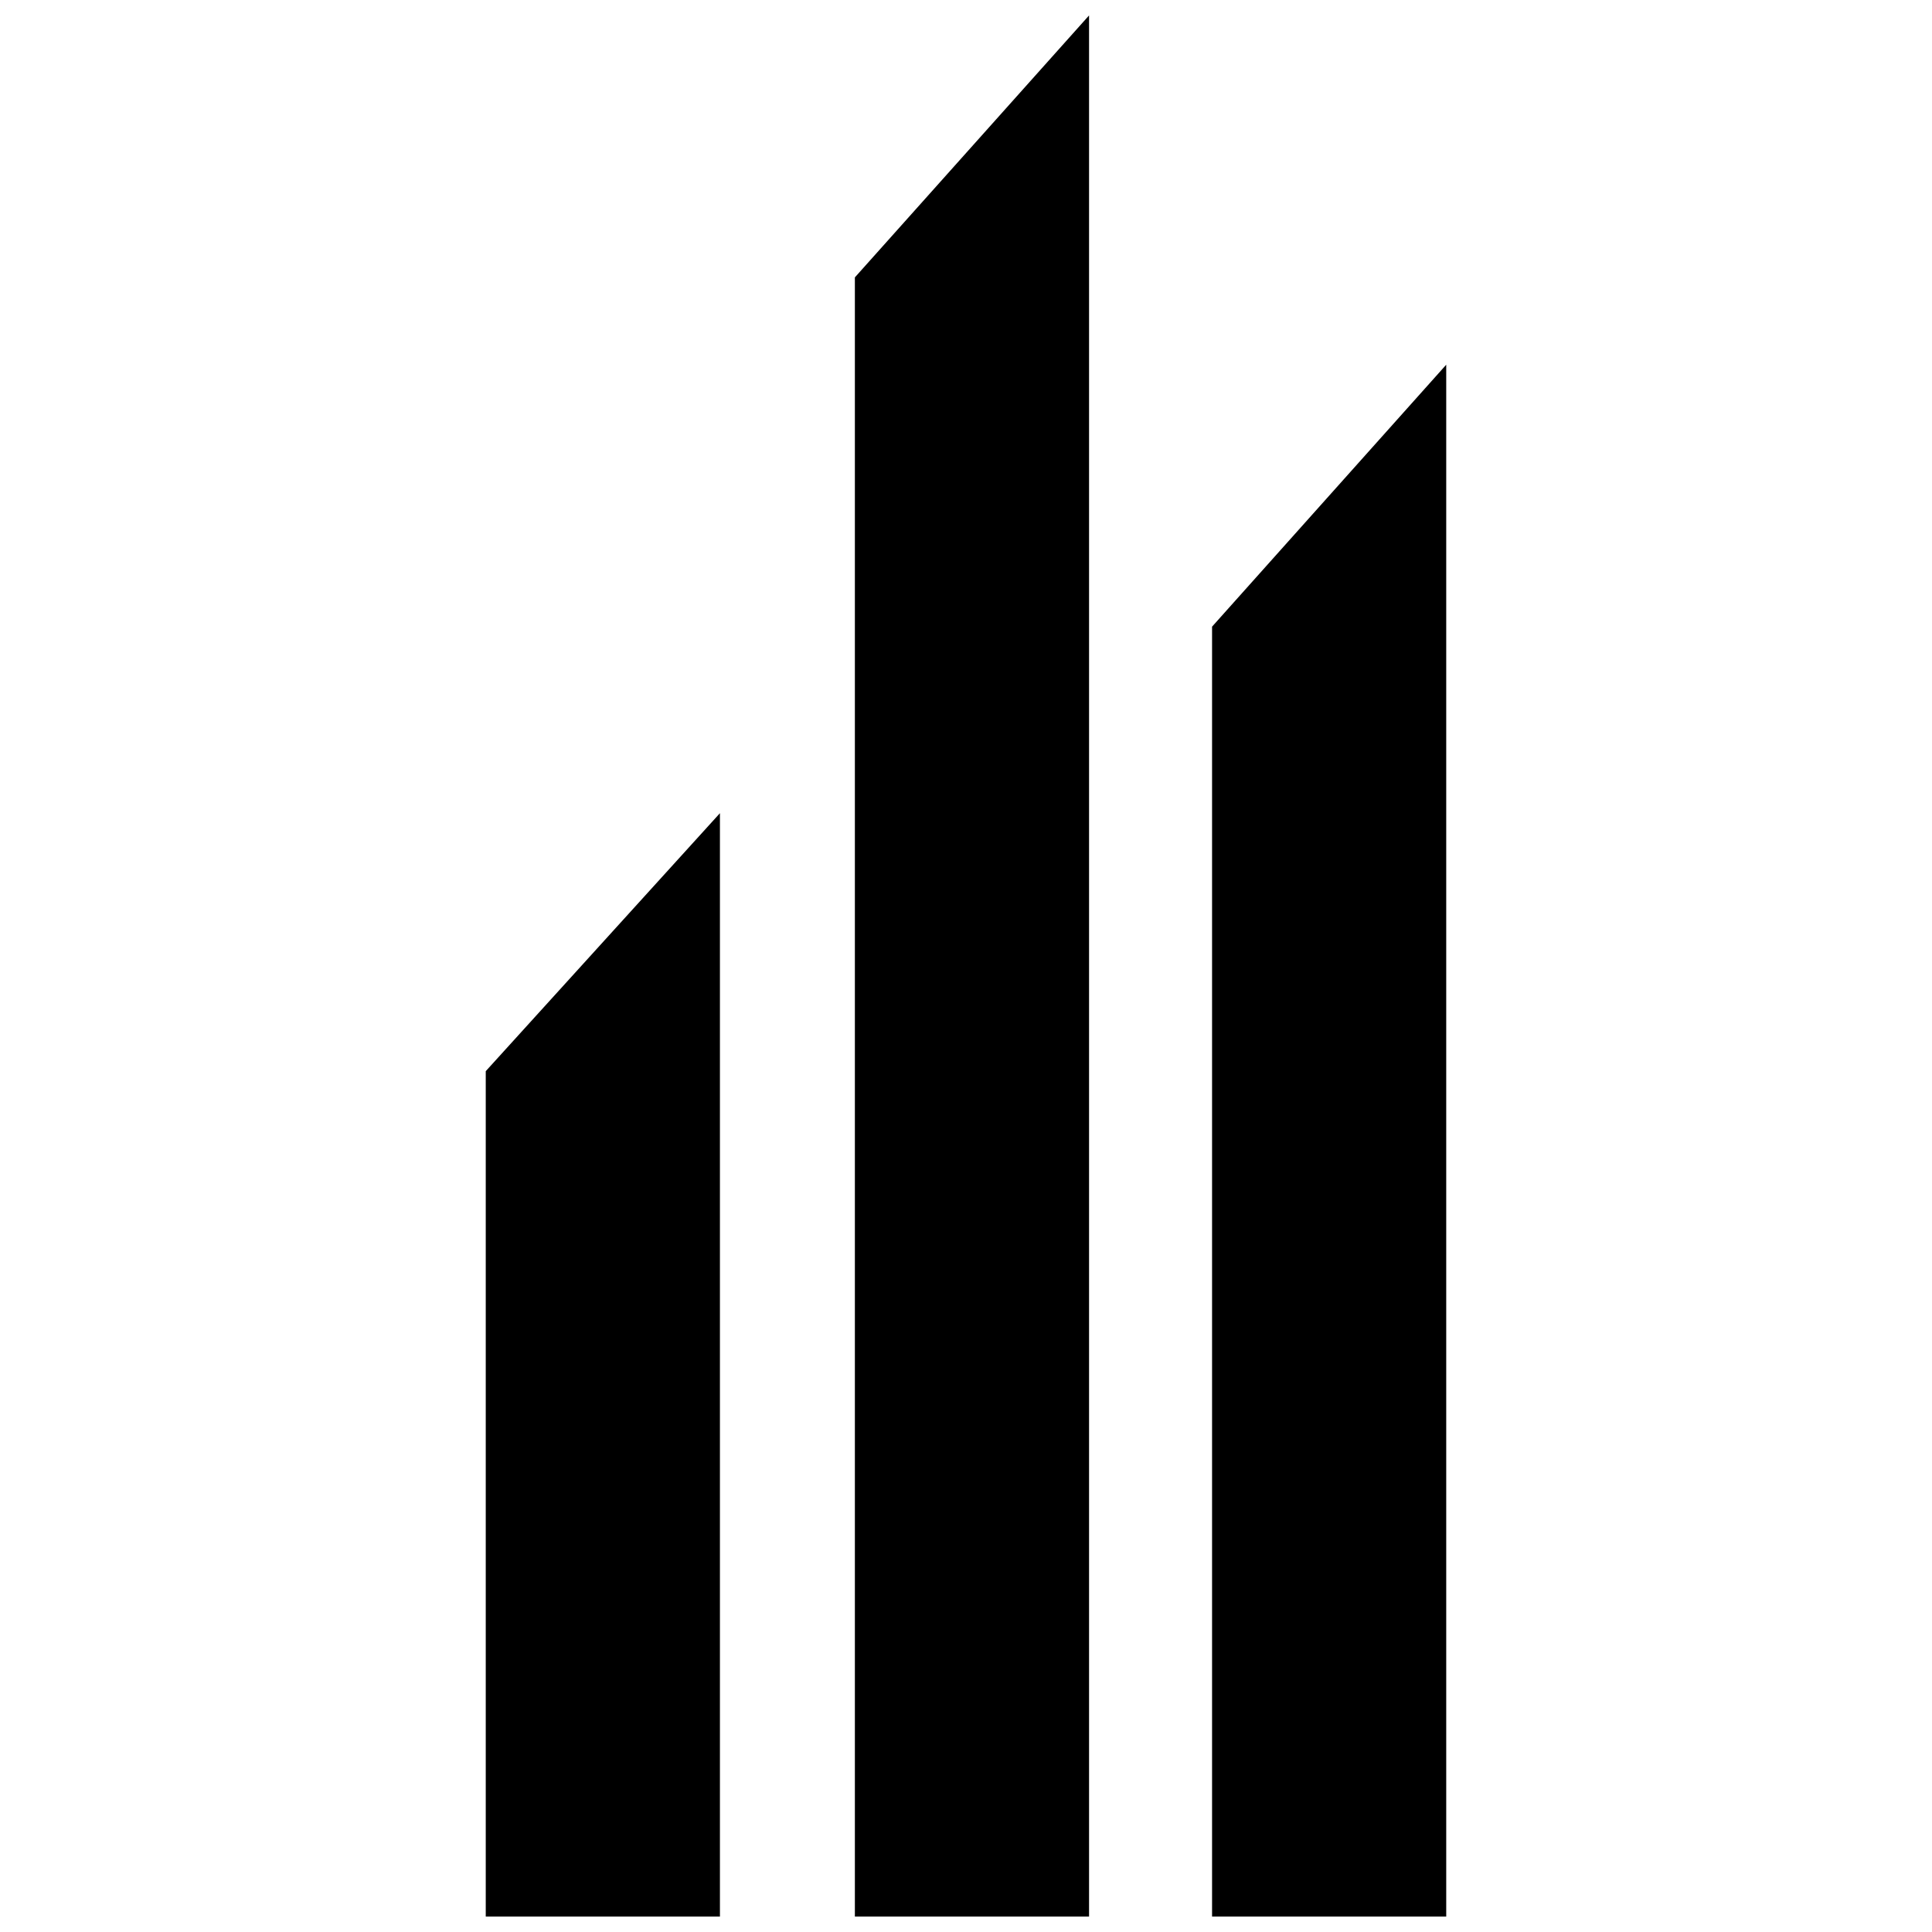
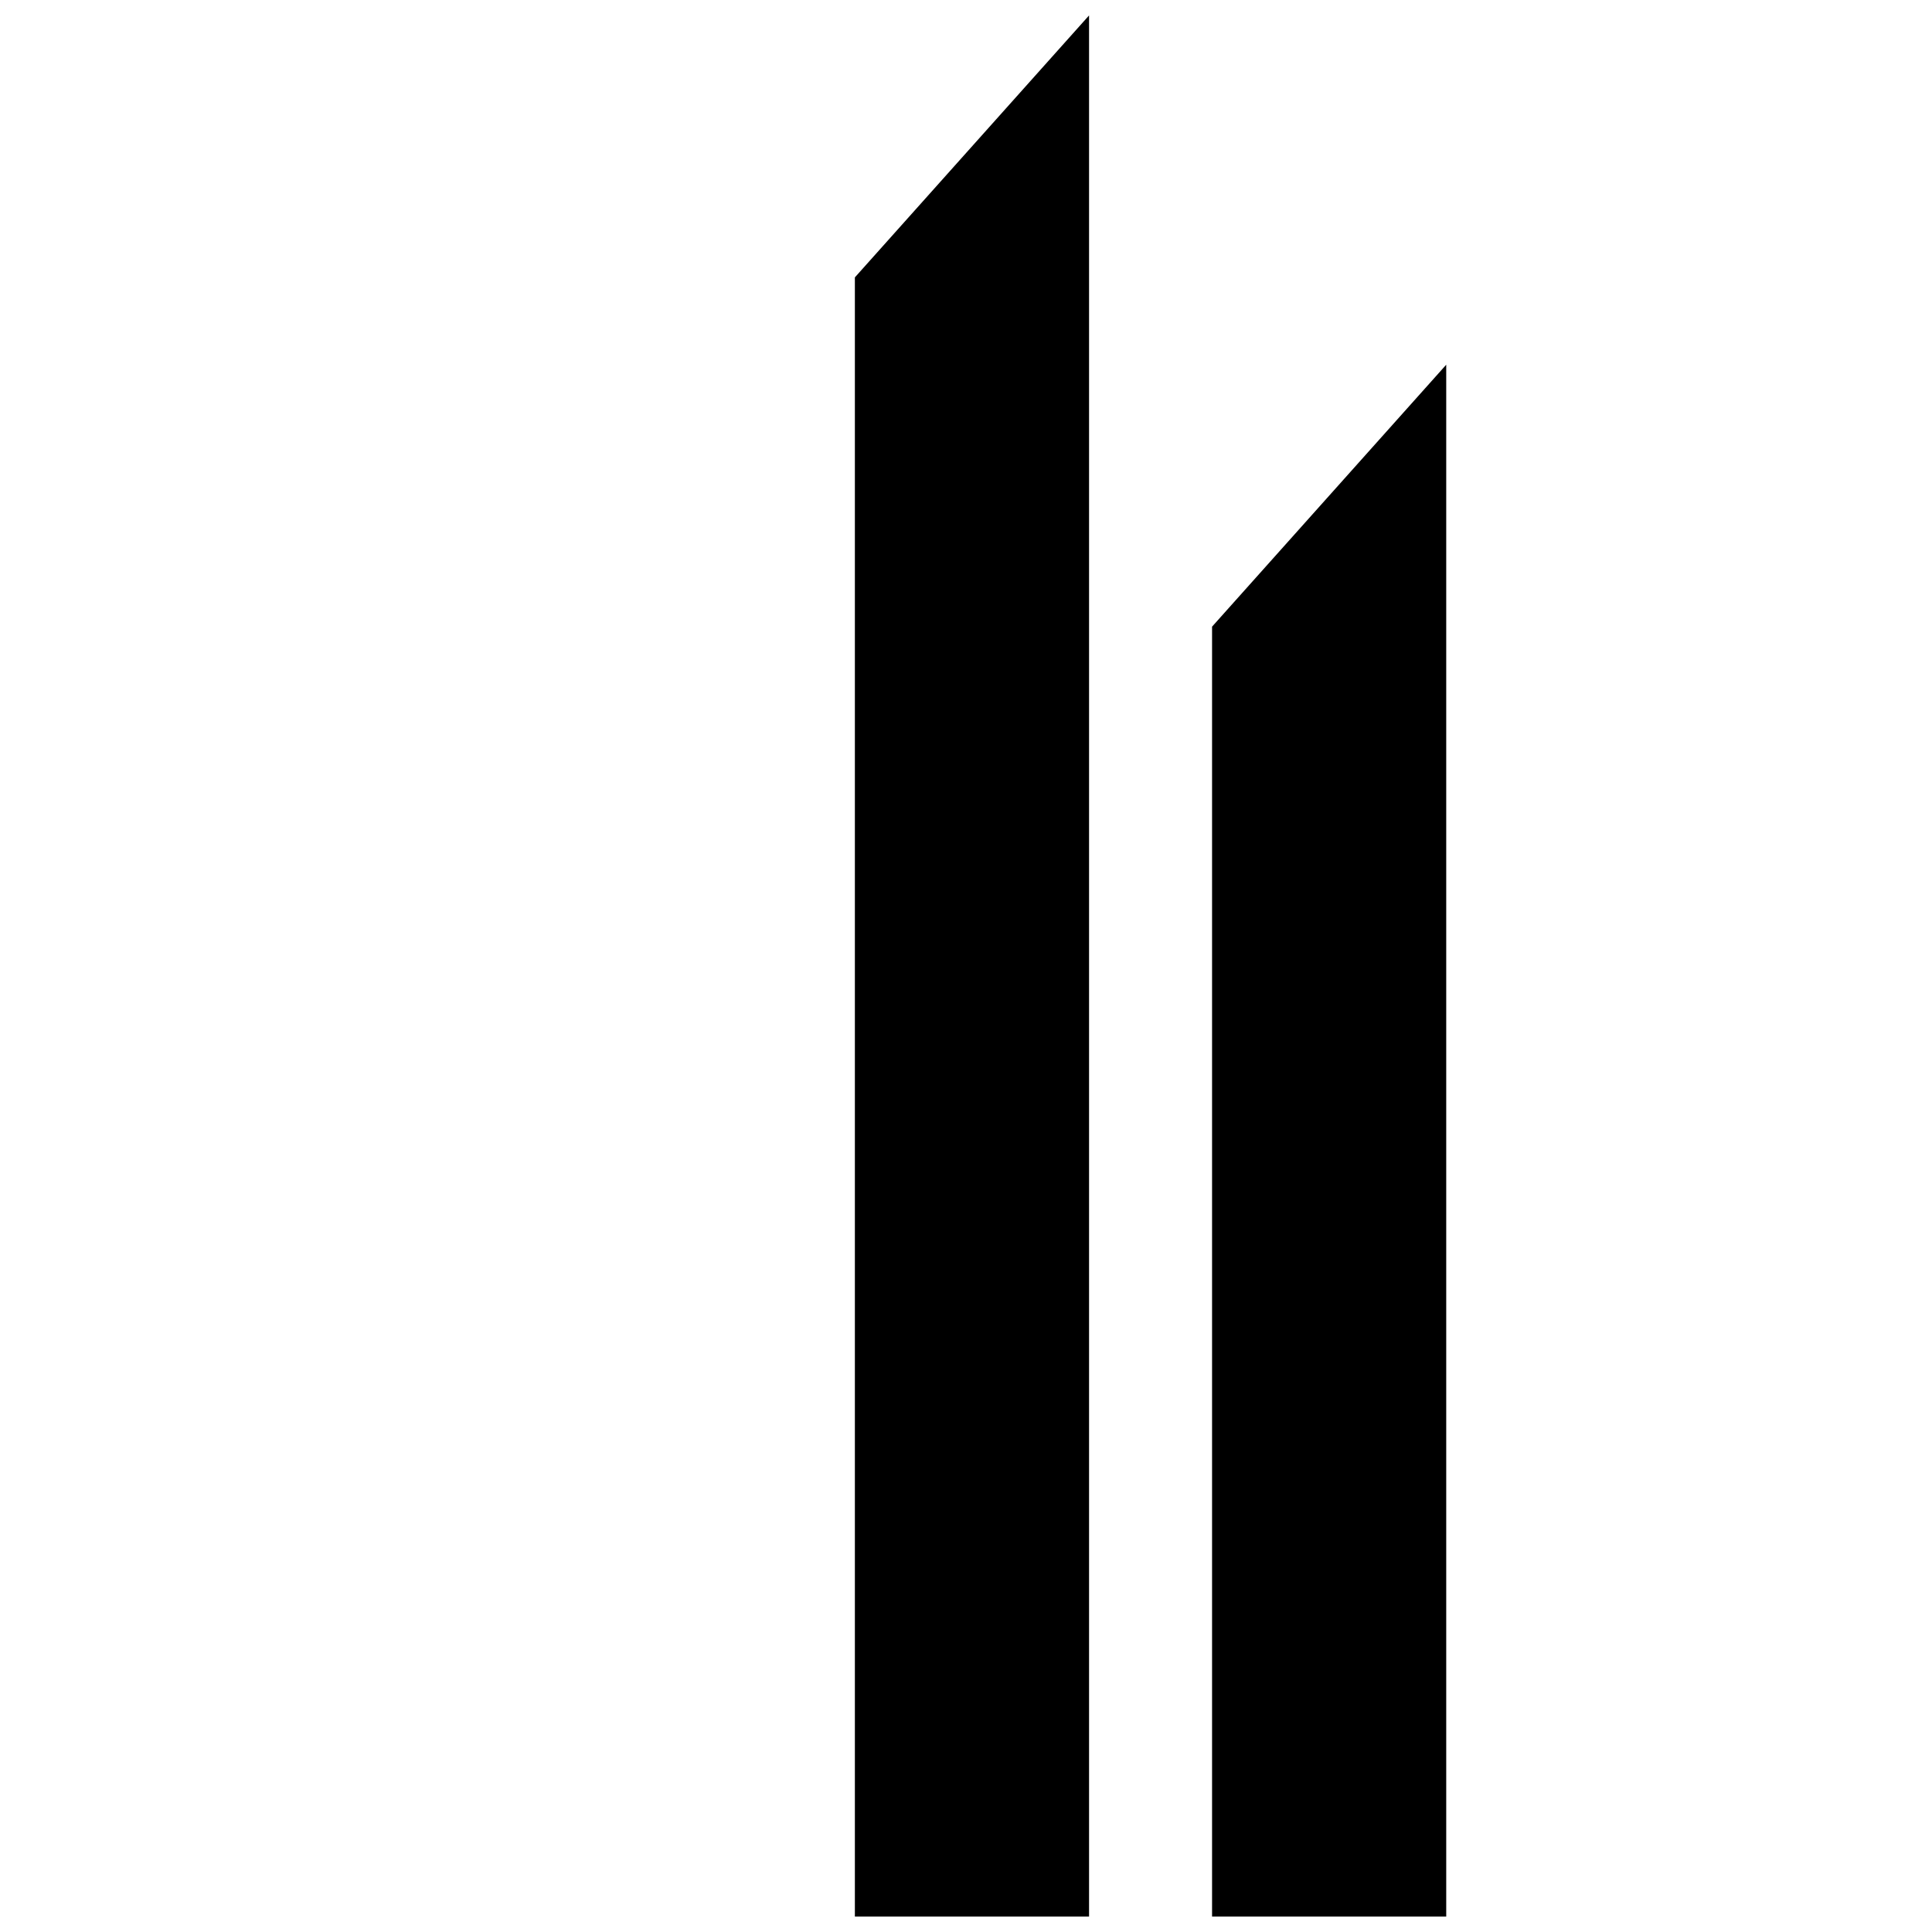
<svg xmlns="http://www.w3.org/2000/svg" width="800px" height="800px" version="1.1" viewBox="144 144 512 512">
  <defs>
    <clipPath id="c">
      <path d="m272 359h63v292.9h-63z" />
    </clipPath>
    <clipPath id="b">
-       <path d="m370 148.09h63v503.81h-63z" />
+       <path d="m370 148.09h63v503.81h-63" />
    </clipPath>
    <clipPath id="a">
      <path d="m465 240h63v411.9h-63z" />
    </clipPath>
  </defs>
  <g>
    <g clip-path="url(#c)">
-       <path d="m272.73 427.87 62.059-68.367v292.4h-62.059z" fill-rule="evenodd" />
-     </g>
+       </g>
    <g clip-path="url(#b)">
      <path d="m370.55 217.51 62.059-69.418v503.81h-62.059z" fill-rule="evenodd" />
    </g>
    <g clip-path="url(#a)">
      <path d="m465.21 310.07 62.055-69.418v411.25h-62.055z" fill-rule="evenodd" />
    </g>
  </g>
</svg>